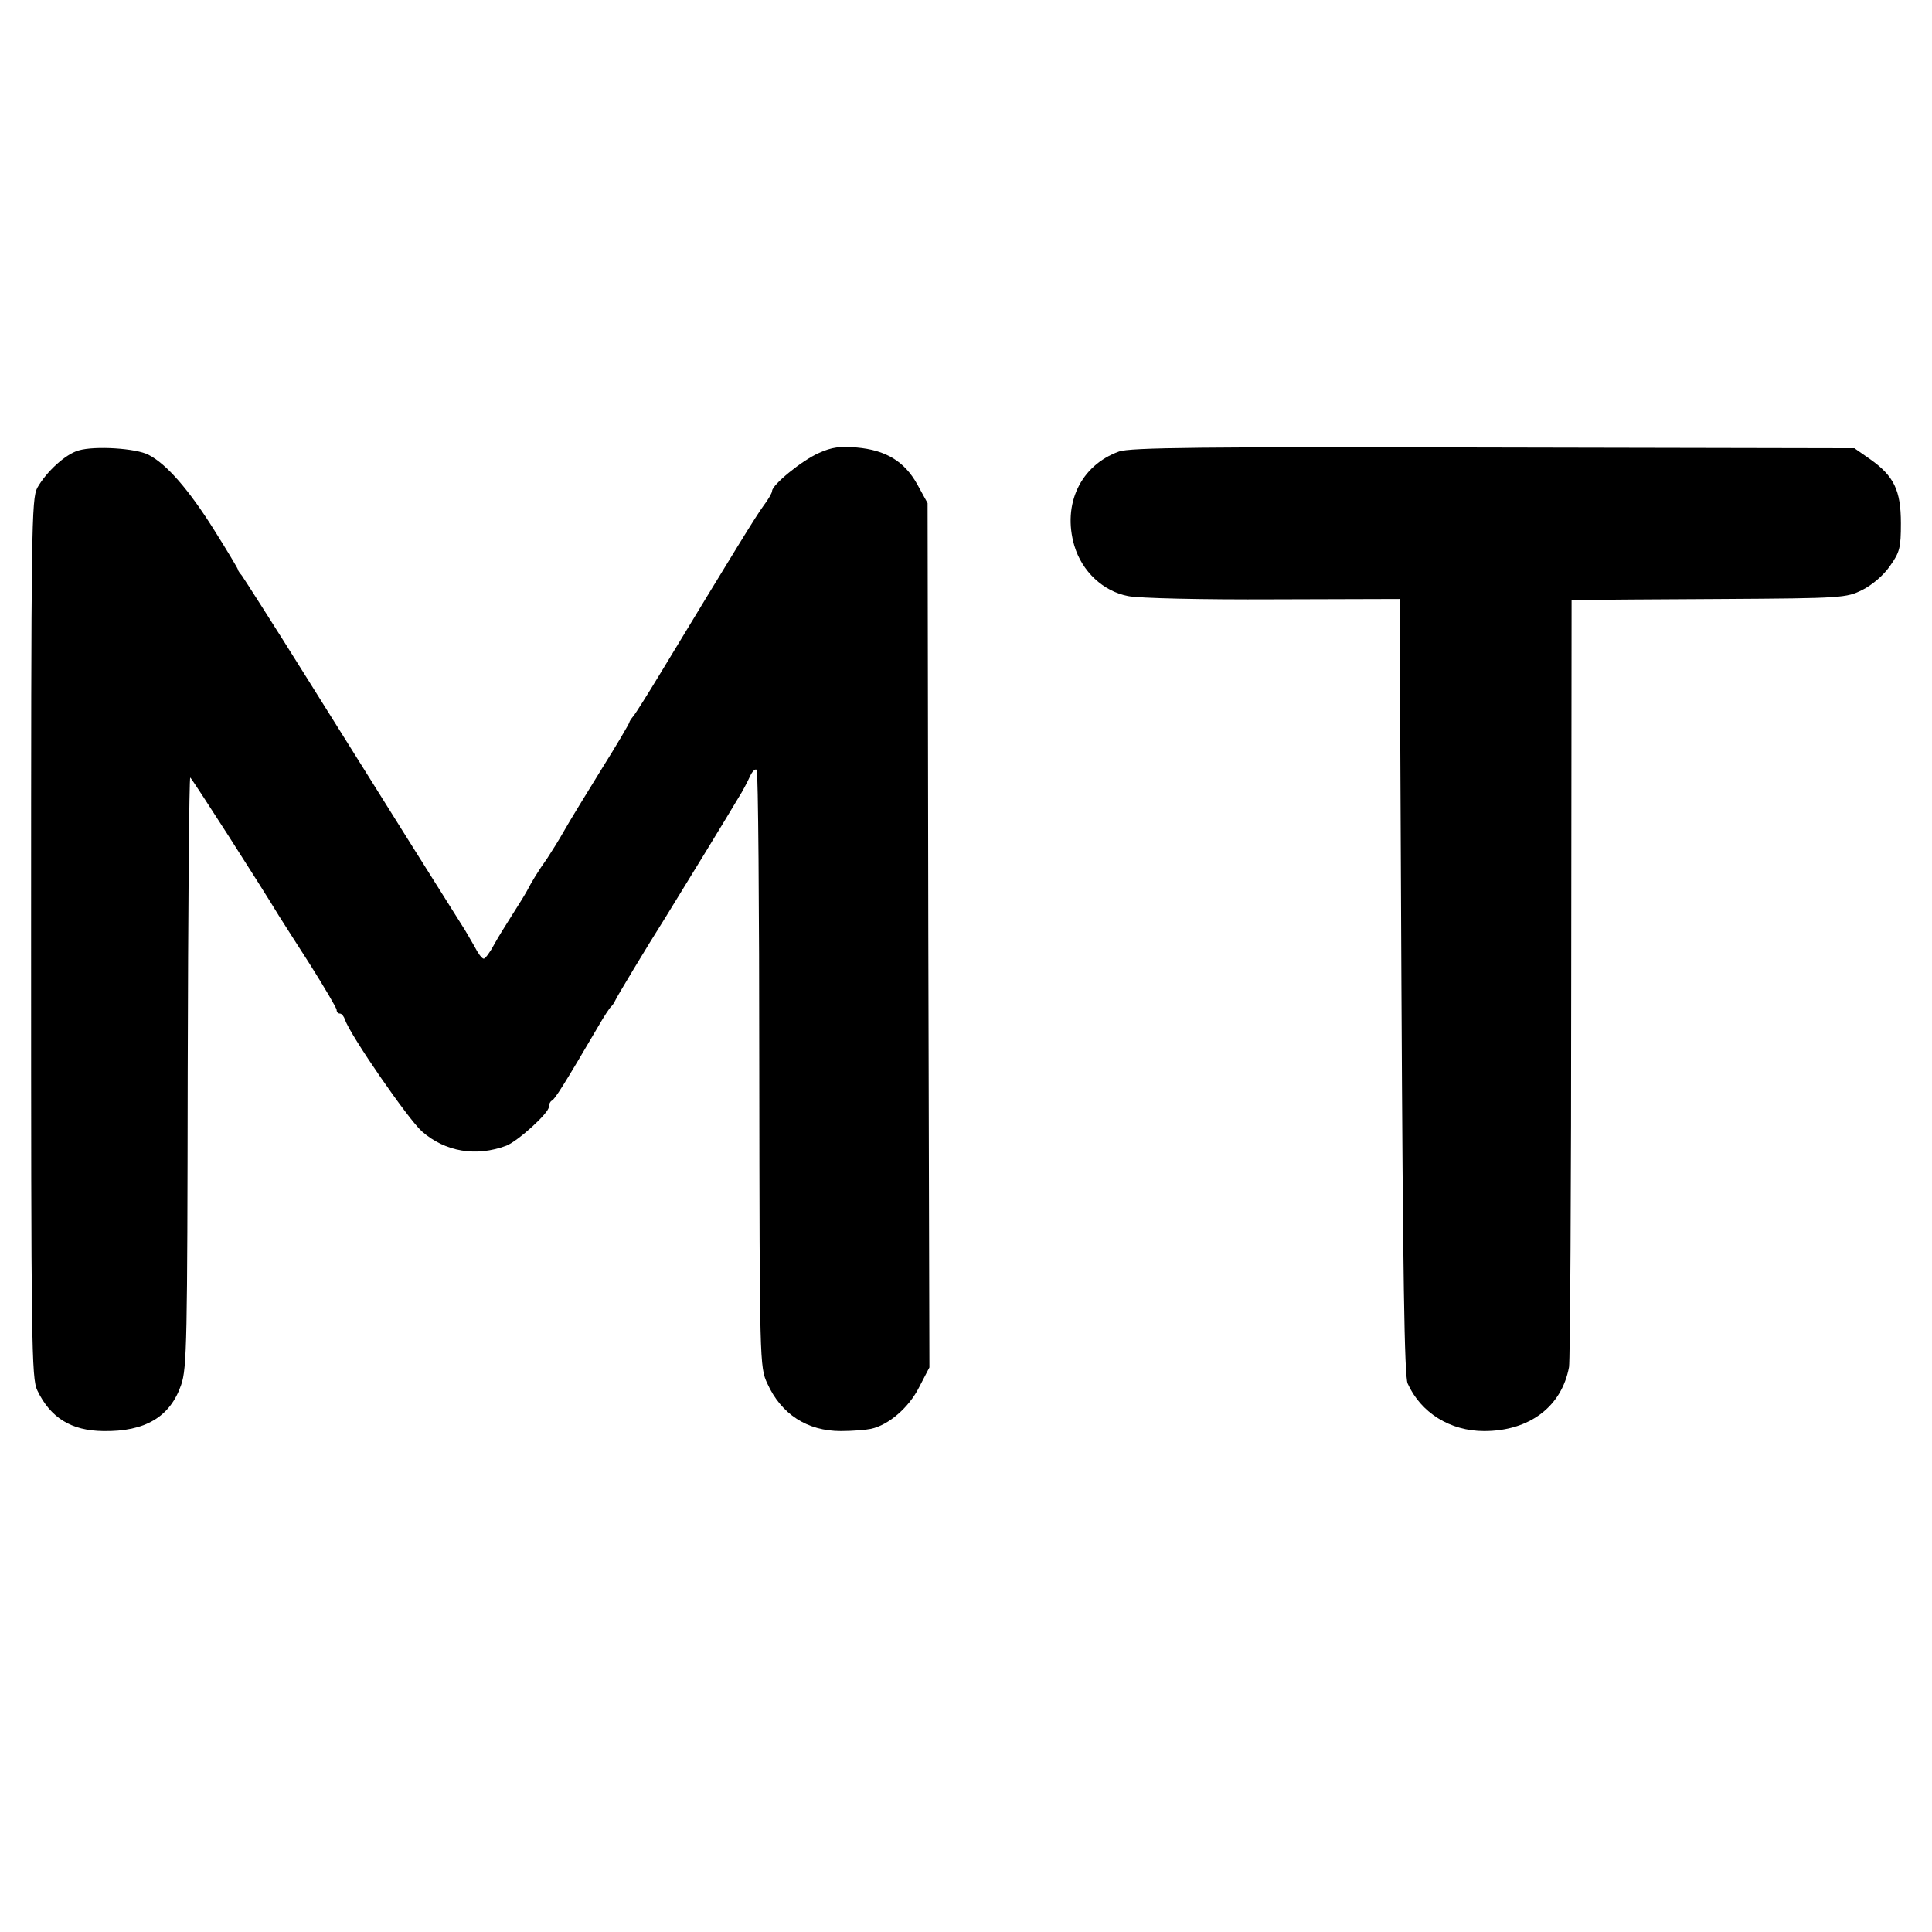
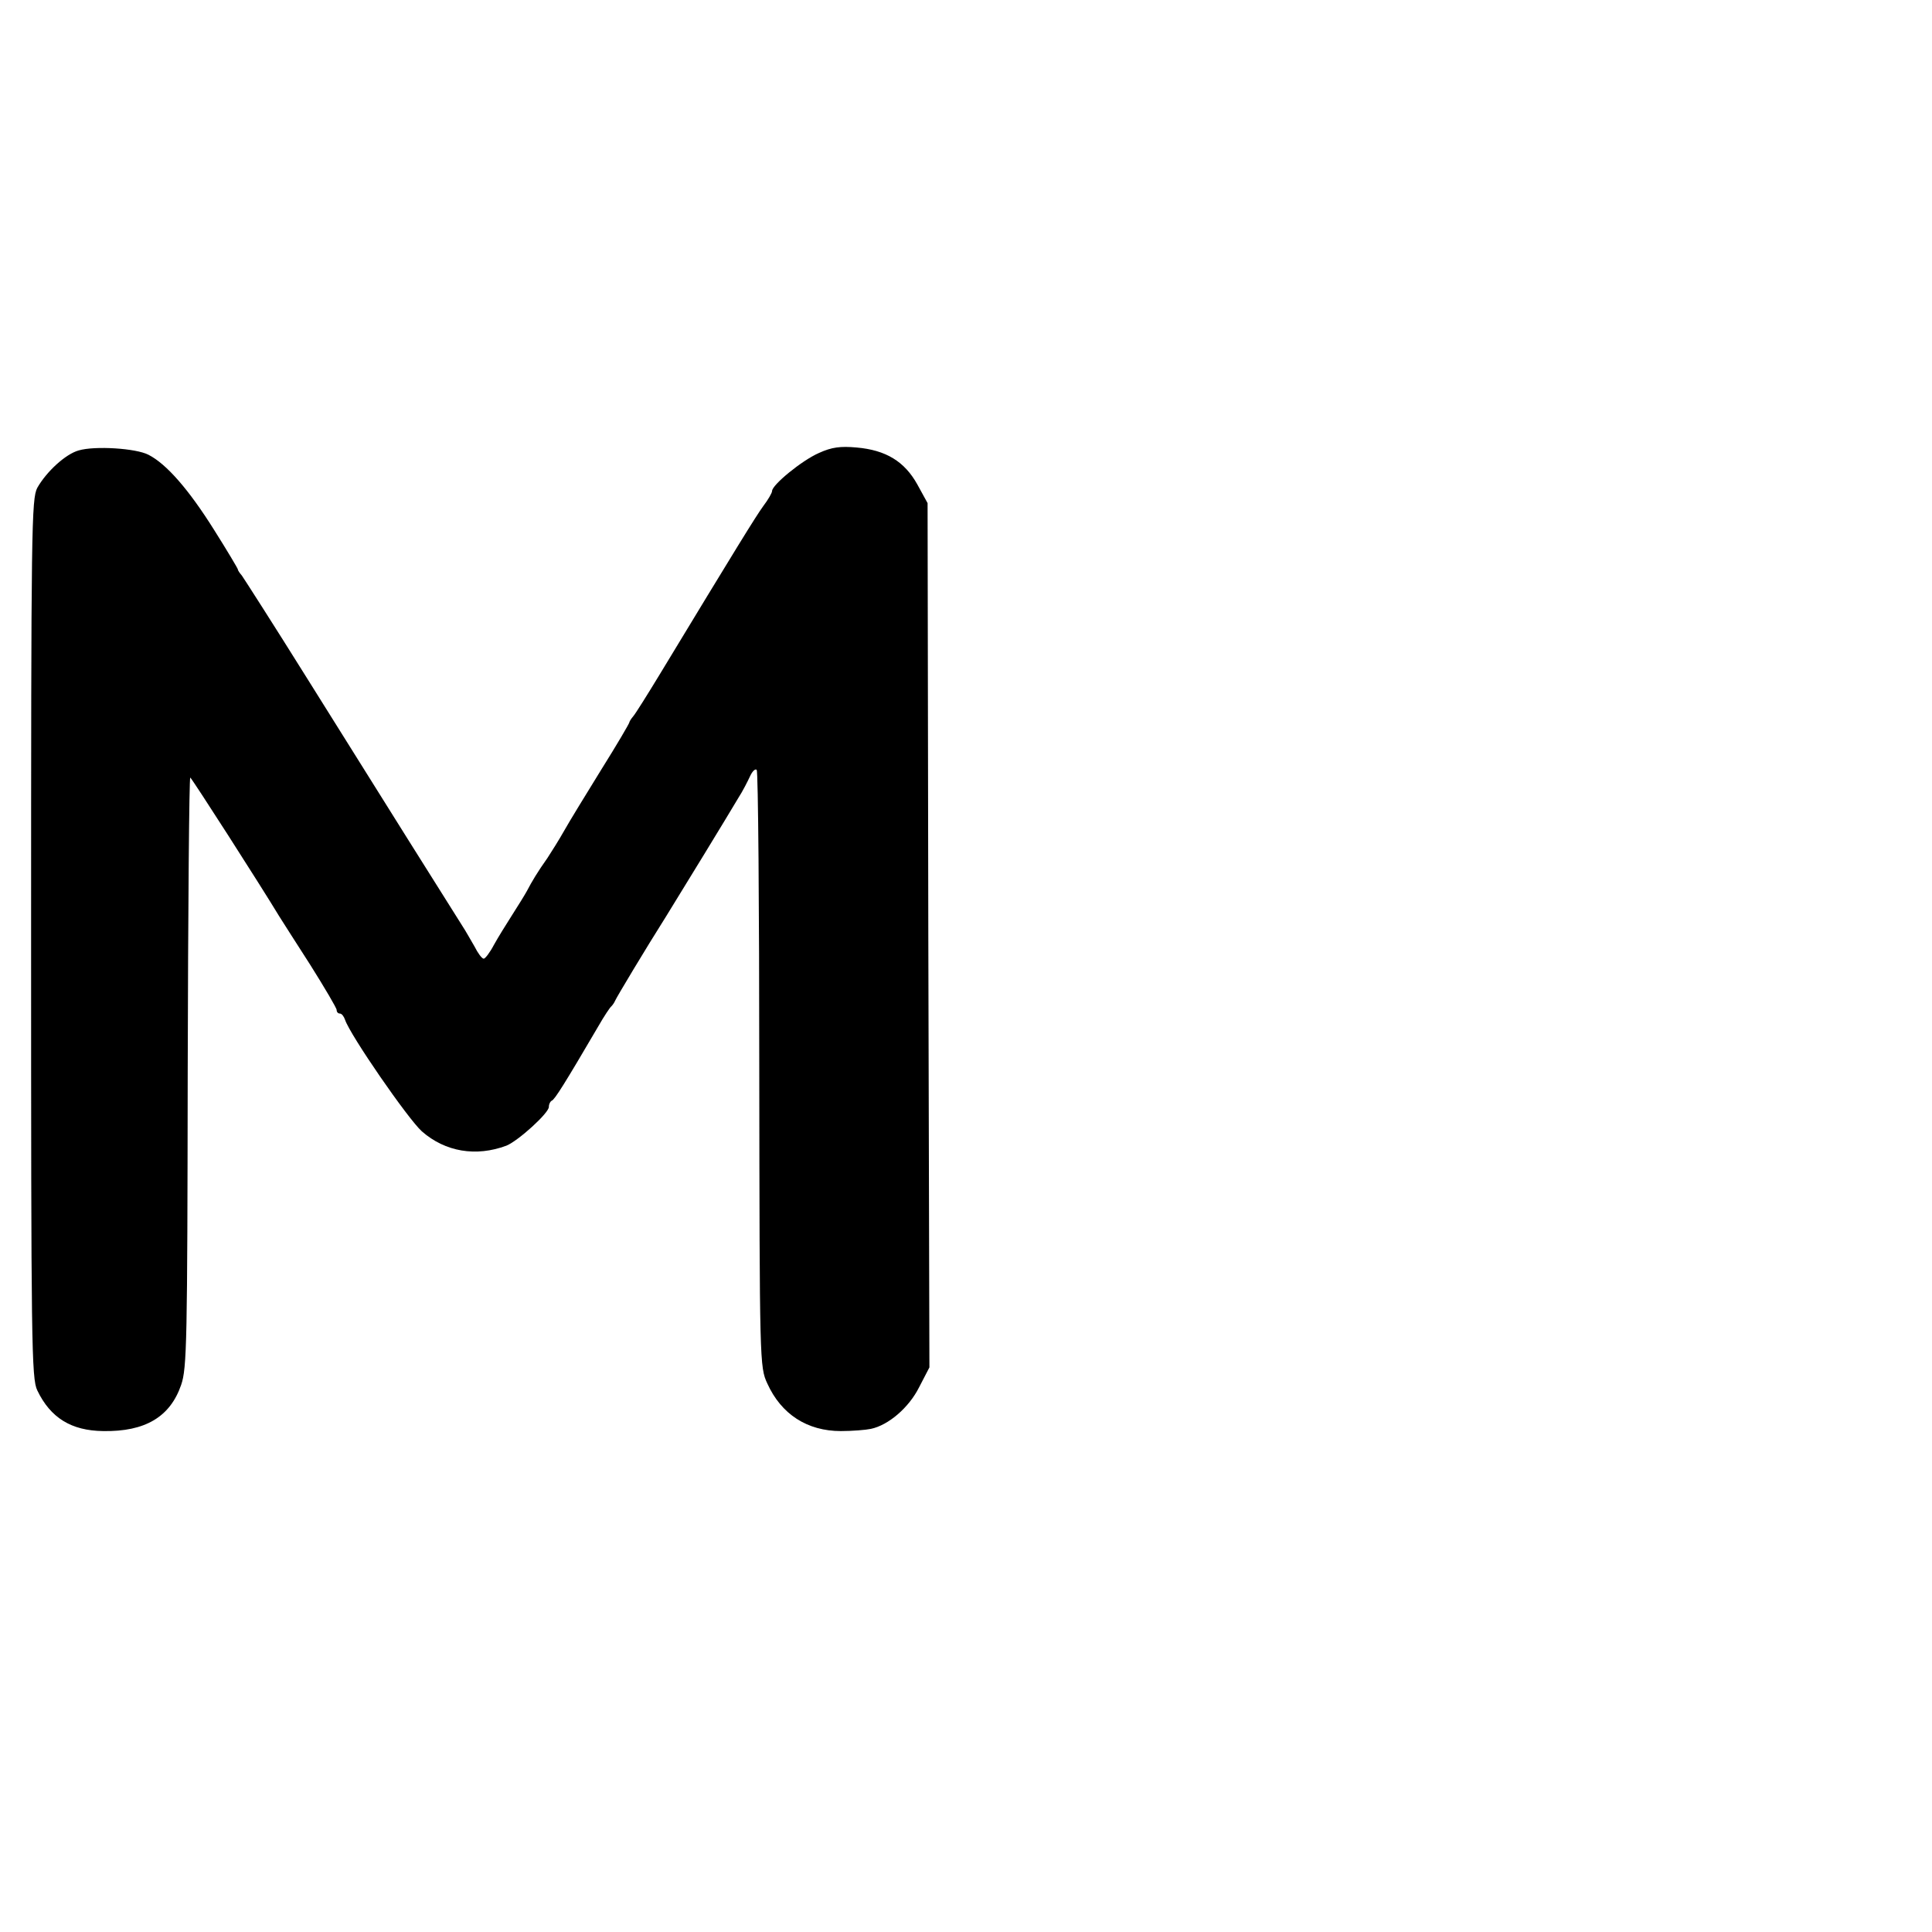
<svg xmlns="http://www.w3.org/2000/svg" version="1.0" width="528pt" height="528pt" viewBox="0 0 528 528" preserveAspectRatio="xMidYMid meet">
  <g transform="translate(0,528) scale(0.1,-0.1)" fill="#000000" stroke="none">
    <path d="M215 4049 c-36 -10 -88 -58 -113 -102 -16 -30 -17 -108 -17 -1232 0 -1107 1 -1203 17 -1235 36 -75 93 -110 180 -111 115 -2 183 39 213 126 16 46 17 119 18 857 1 444 4 805 7 803 5 -3 191 -293 243 -379 7 -11 45 -71 85 -133 39 -62 72 -118 72 -123 0 -6 4 -10 9 -10 5 0 11 -8 14 -17 14 -42 172 -271 210 -305 64 -56 148 -70 231 -39 32 13 116 89 116 106 0 8 4 15 8 17 8 3 35 46 127 203 16 28 32 52 36 55 3 3 8 10 10 15 3 8 84 143 139 230 33 53 176 287 197 323 13 20 27 48 33 61 6 13 14 21 18 17 4 -4 7 -373 7 -819 1 -800 1 -813 22 -858 38 -84 109 -130 201 -130 31 0 68 3 82 6 48 10 104 58 132 114 l28 54 -3 1181 -2 1181 -28 51 c-35 63 -86 94 -166 101 -44 4 -68 1 -103 -15 -46 -20 -128 -87 -128 -104 0 -5 -11 -24 -24 -41 -21 -29 -74 -115 -283 -460 -34 -56 -66 -107 -72 -114 -6 -7 -11 -15 -11 -17 0 -3 -34 -61 -76 -128 -42 -68 -88 -143 -102 -168 -14 -25 -35 -58 -46 -75 -27 -38 -43 -65 -56 -90 -6 -11 -24 -40 -40 -65 -16 -25 -39 -62 -50 -82 -11 -21 -24 -38 -28 -38 -5 0 -16 15 -25 33 -10 17 -25 44 -35 59 -25 39 -230 366 -422 673 -93 149 -174 275 -179 282 -6 7 -11 14 -11 17 0 2 -29 51 -65 108 -69 110 -130 180 -179 205 -34 18 -147 25 -191 12z" />
-     <path d="M3058 4046 c-105 -38 -155 -144 -122 -257 21 -71 79 -125 147 -138 29 -6 203 -10 397 -9 l345 1 5 -1059 c4 -784 8 -1066 17 -1085 36 -80 116 -130 209 -130 124 0 212 67 232 175 3 17 6 496 6 1064 l1 1032 35 0 c19 1 188 2 375 3 331 2 341 3 385 25 26 13 58 40 75 65 27 38 30 50 30 117 0 90 -19 129 -84 175 l-43 30 -986 2 c-797 2 -994 0 -1024 -11z" />
  </g>
</svg>